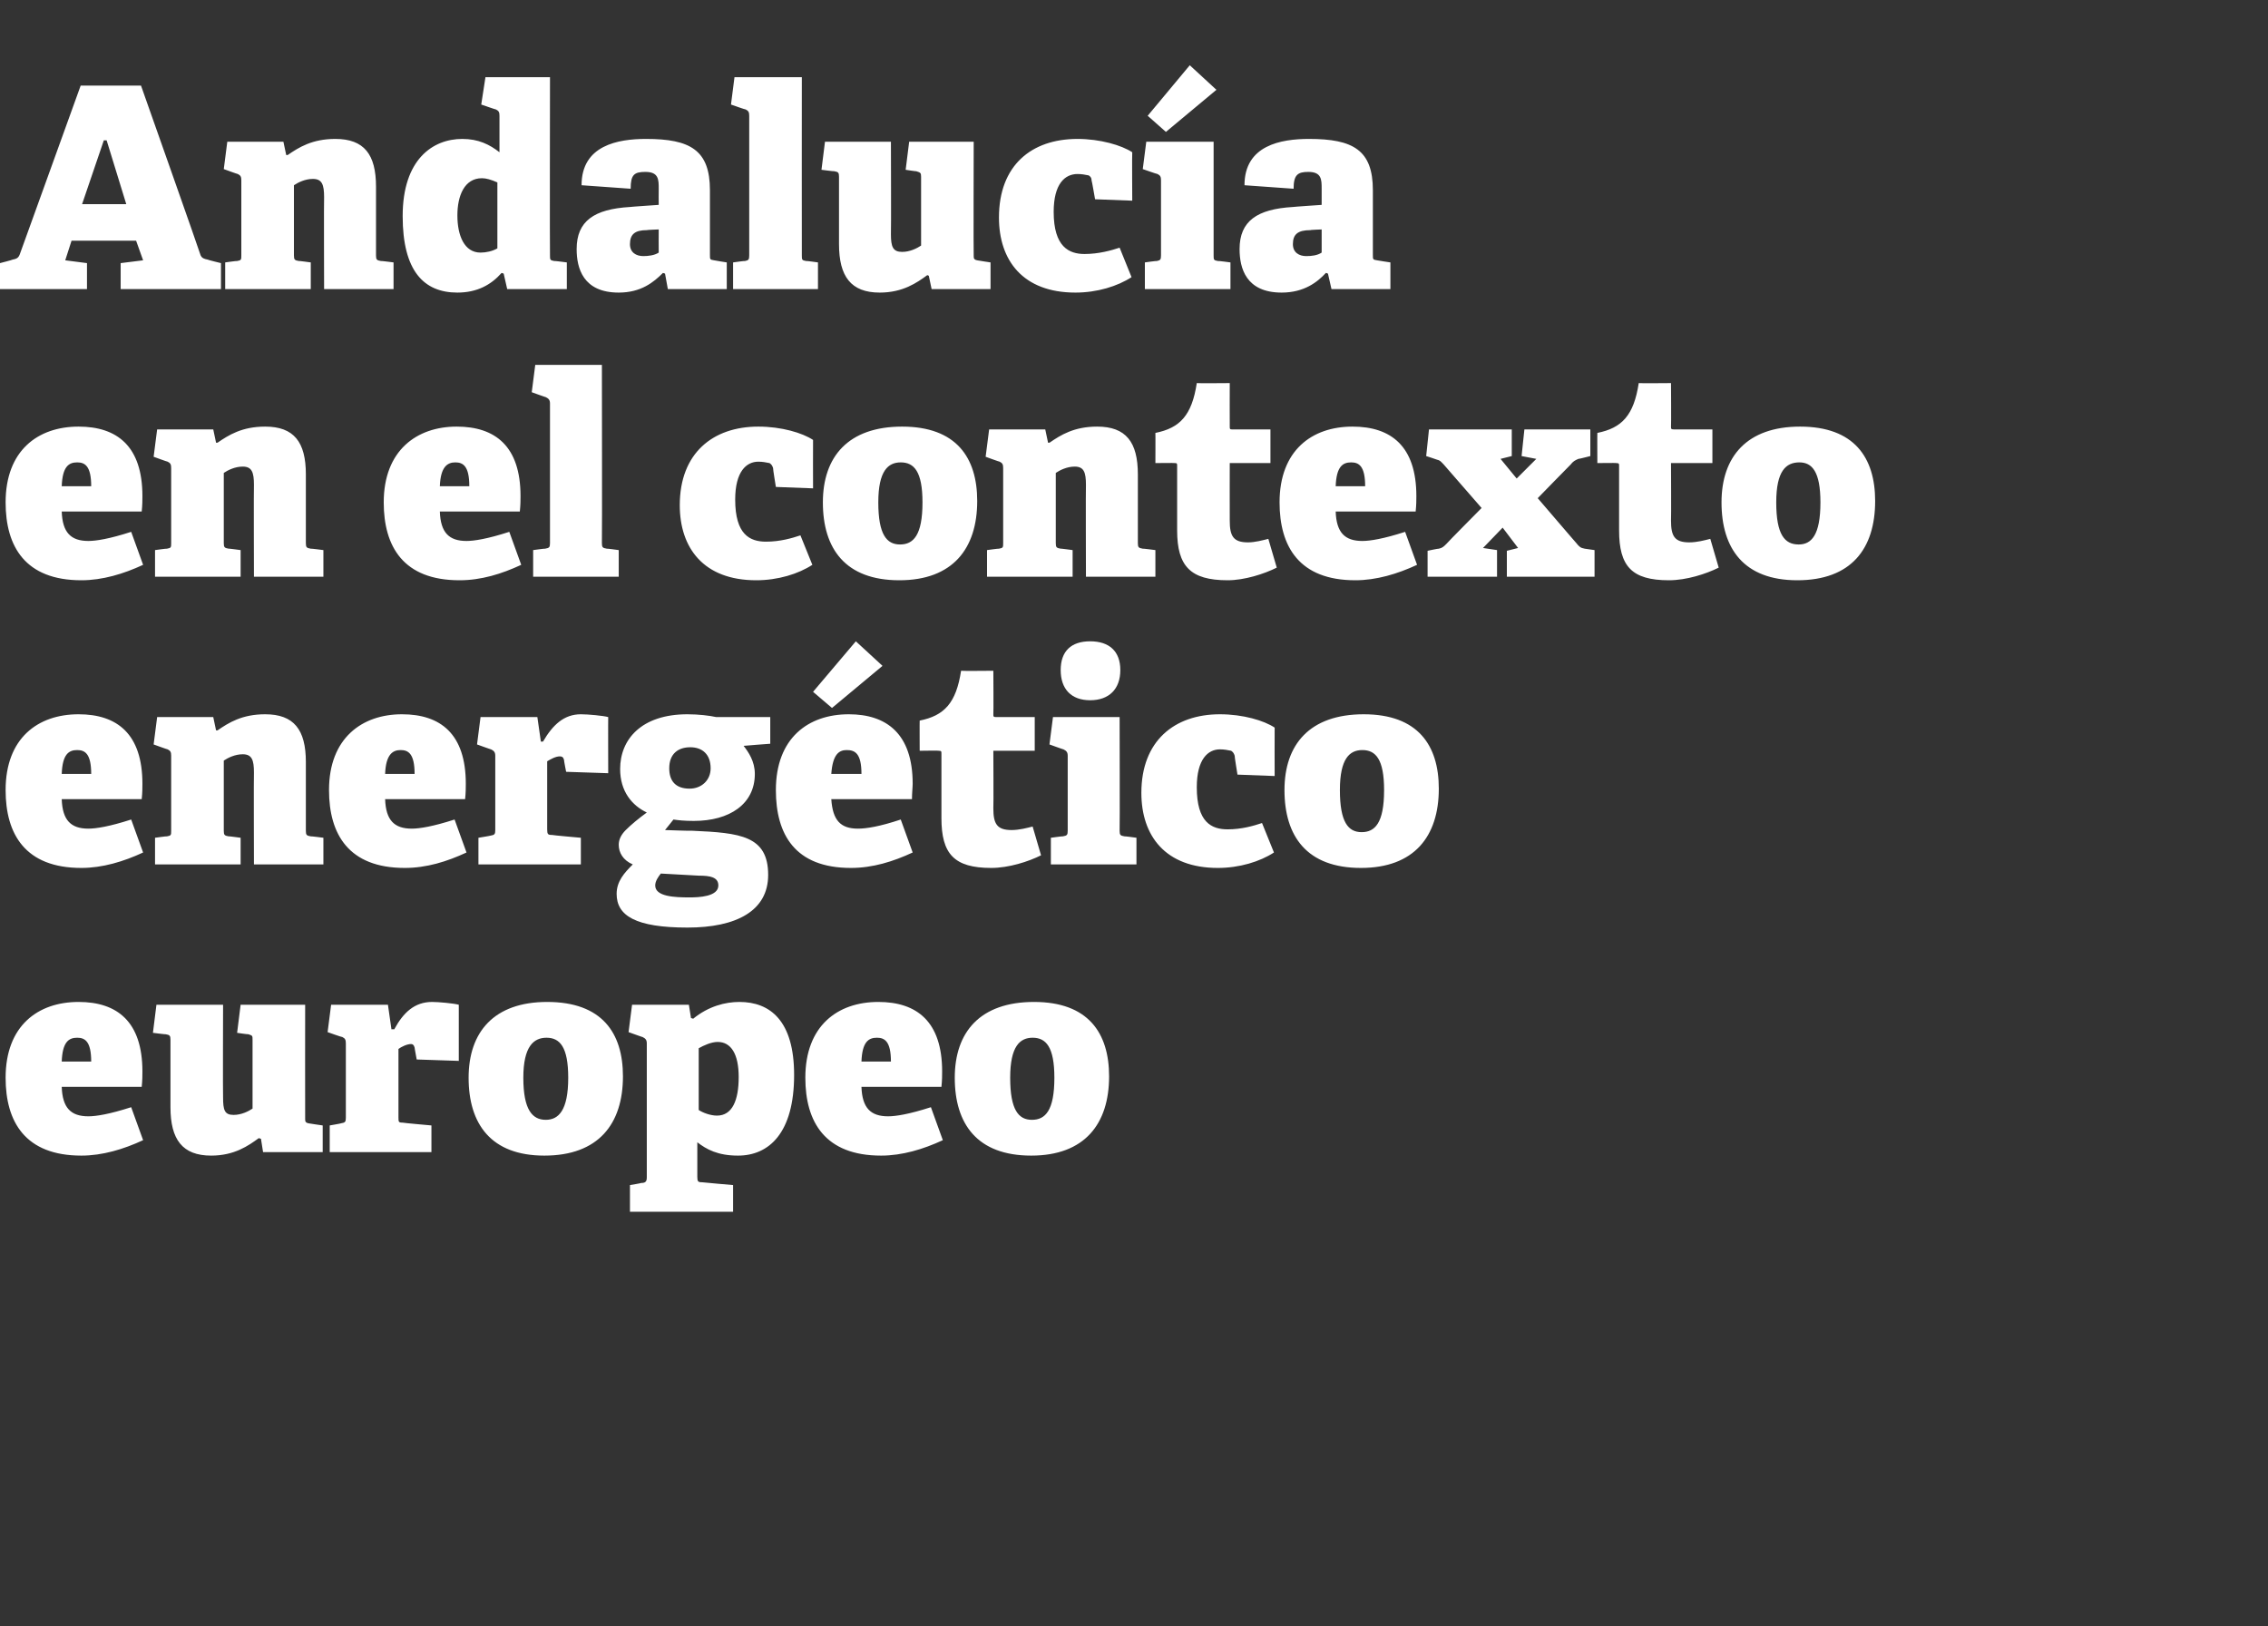
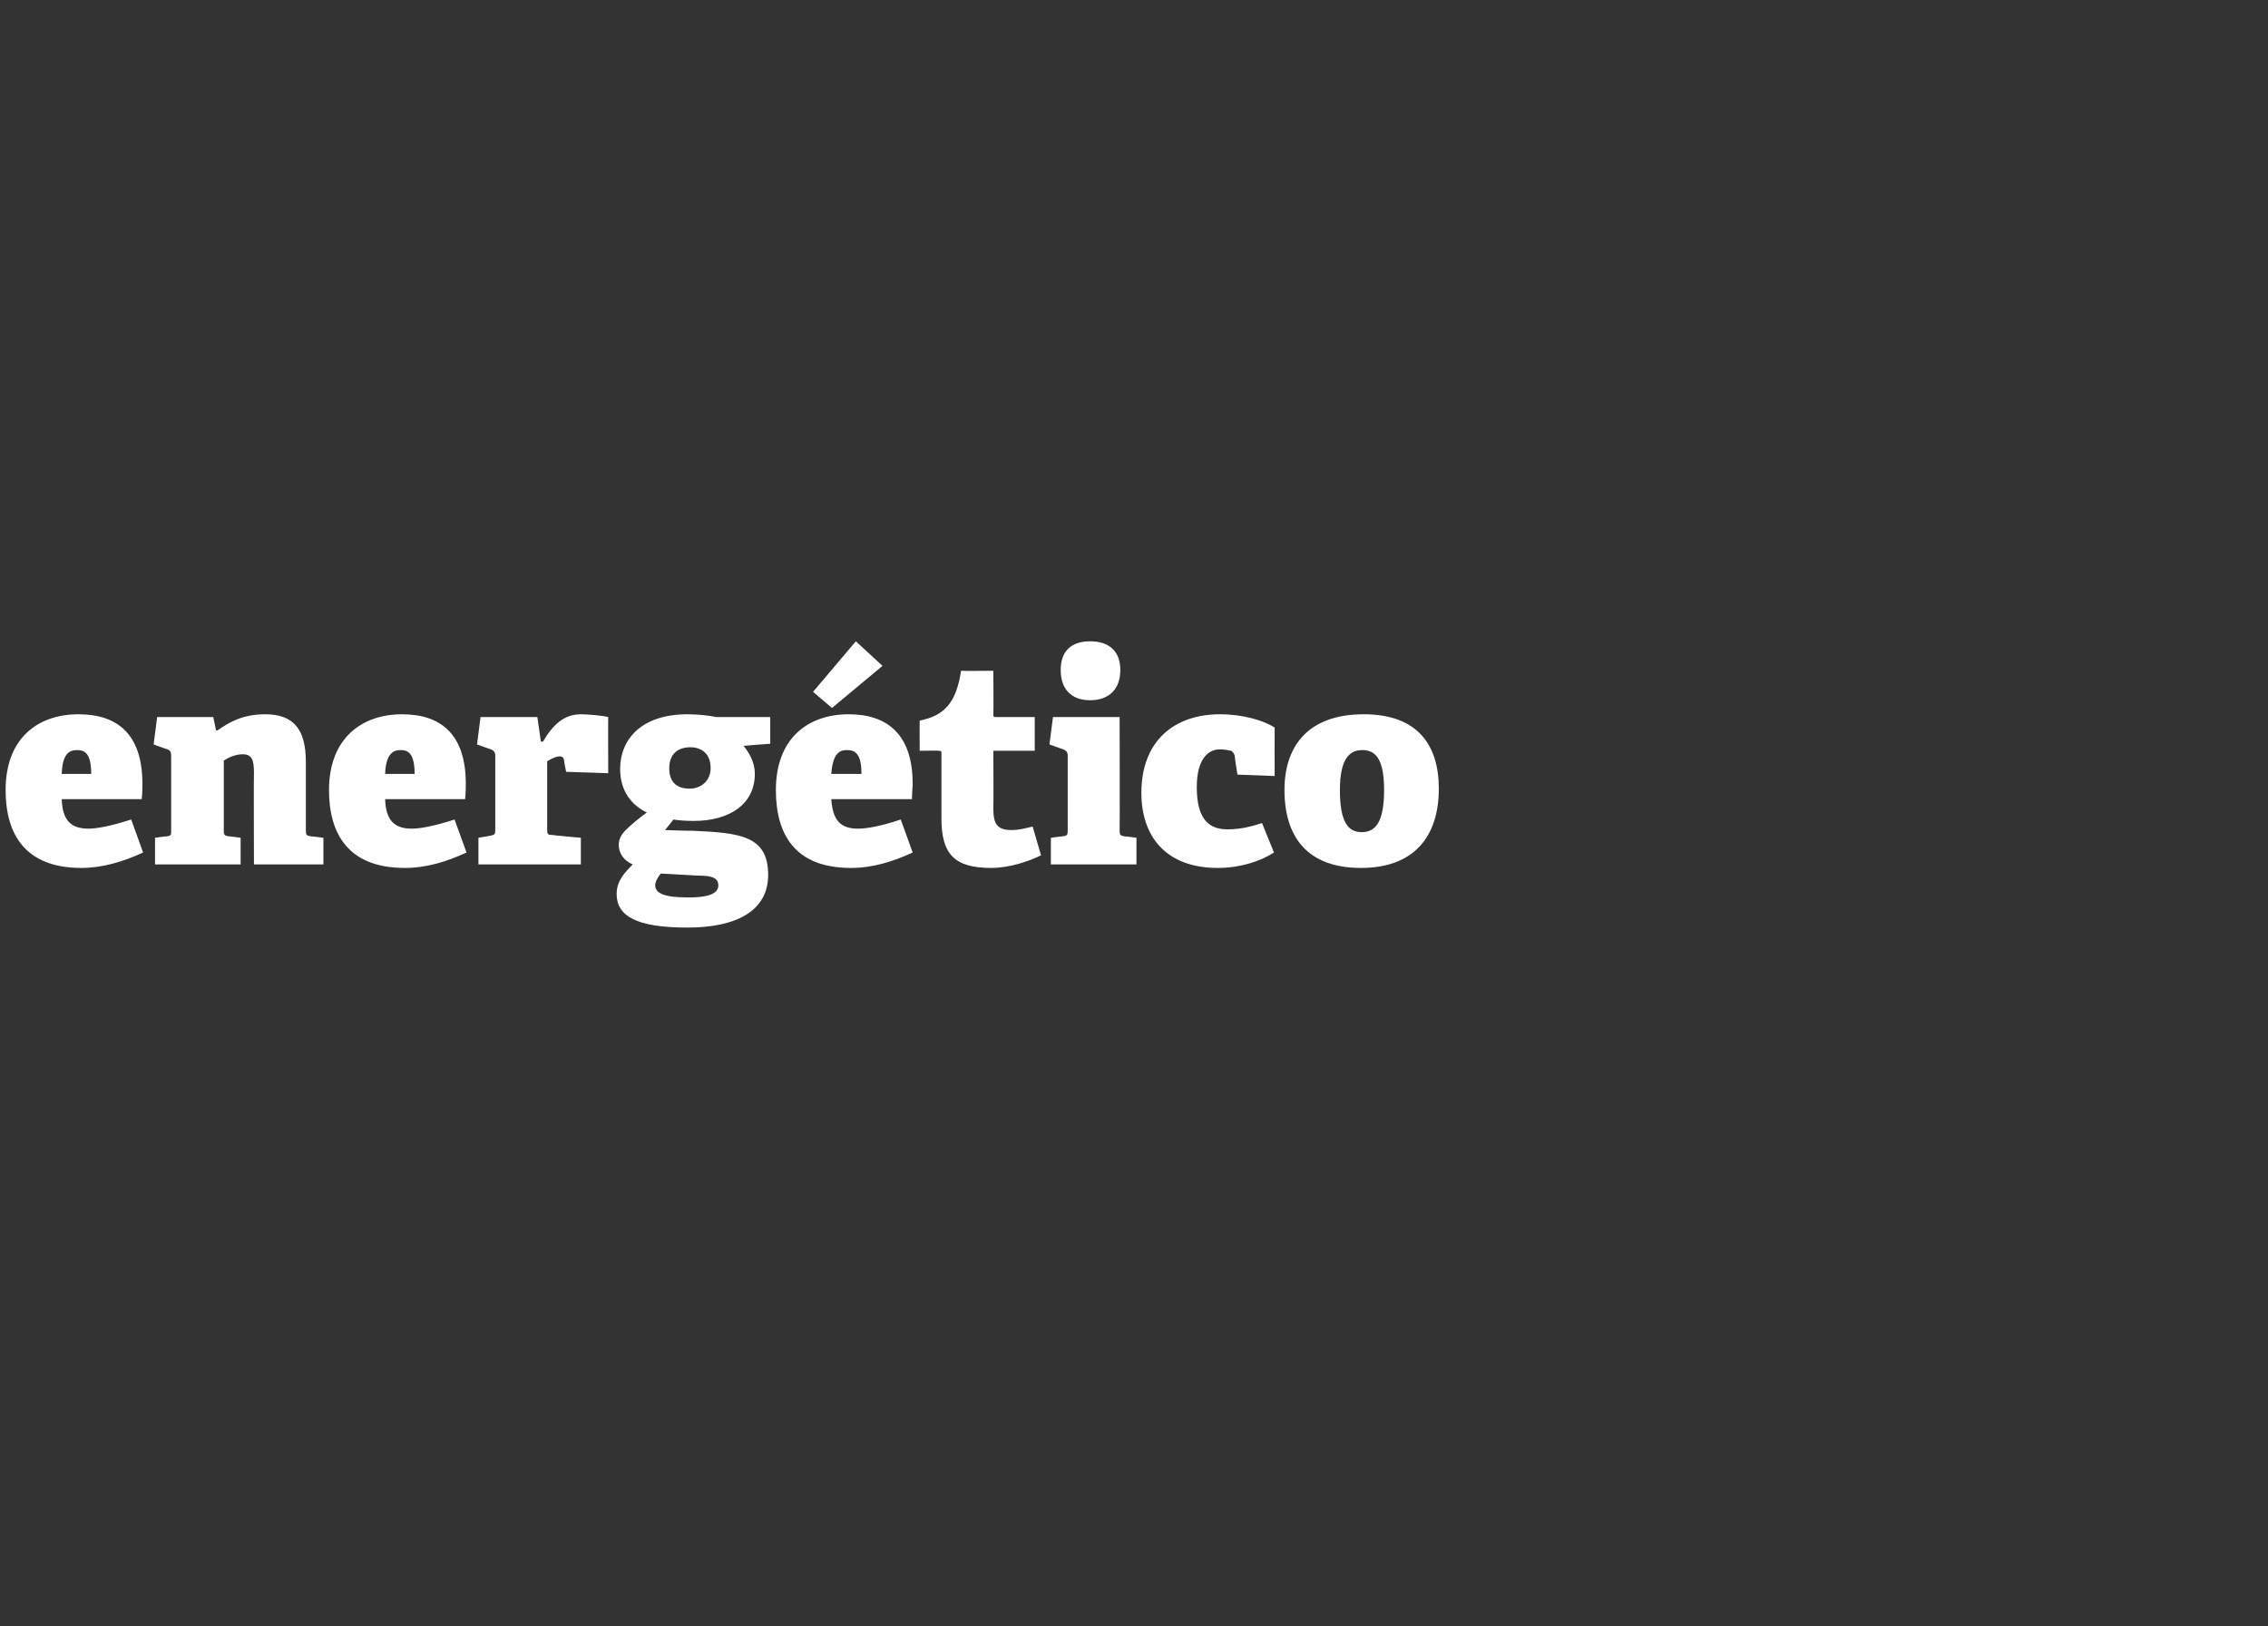
<svg xmlns="http://www.w3.org/2000/svg" version="1.1" width="323.3px" height="231.8px" viewBox="0 -11 323.3 231.8" style="top:-11px">
  <rect x="0" y="-11" width="323.3" height="231.8" fill="#333333" stroke="none" />
  <desc>Andaluc a en el contexto energ tico europeo</desc>
  <defs />
  <g id="Polygon30910">
-     <path d="M 11.6 153.7 C 3.6 153.7 0.8 148.9 0.8 142.6 C 0.8 135.2 5.4 131.8 11.2 131.8 C 16.7 131.8 20.3 134.6 20.3 141.7 C 20.3 142.2 20.3 143 20.2 143.9 C 20.2 143.9 8.8 143.9 8.8 143.9 C 8.9 146.9 10.1 148.1 12.6 148.1 C 13.7 148.1 15.6 147.8 18.7 146.8 C 18.7 146.8 20.4 151.5 20.4 151.5 C 17.6 152.8 14.6 153.7 11.6 153.7 Z M 11 136.9 C 9.8 136.9 8.9 137.5 8.8 140.3 C 8.8 140.3 13 140.3 13 140.3 C 13 137.4 12.1 136.9 11 136.9 Z M 36.9 151.2 C 35.4 152.3 33.4 153.7 30.1 153.7 C 26 153.7 24.3 151.4 24.3 146.8 C 24.3 146.8 24.3 137.2 24.3 137.2 C 24.3 136.6 24.2 136.5 23.6 136.4 C 23.64 136.44 21.8 136.2 21.8 136.2 L 22.3 132.2 L 31.8 132.2 C 31.8 132.2 31.76 145.36 31.8 145.4 C 31.8 147.2 32 147.9 33.3 147.9 C 34.4 147.9 35.4 147.4 36 147 C 36 147 36 137.2 36 137.2 C 36 136.6 36 136.6 35.4 136.4 C 35.36 136.44 33.8 136.2 33.8 136.2 L 34.3 132.2 L 43.5 132.2 C 43.5 132.2 43.48 148.4 43.5 148.4 C 43.5 148.8 43.5 149 44 149.1 C 44.04 149.12 46 149.4 46 149.4 L 46 153.2 L 37.5 153.2 L 37.2 151.3 C 37.2 151.3 36.92 151.24 36.9 151.2 Z M 48.6 149.1 C 49.2 149 49.3 148.9 49.3 148.3 C 49.3 148.3 49.3 137.7 49.3 137.7 C 49.3 137.2 49.2 137 48.8 136.8 C 48.76 136.84 46.7 136.1 46.7 136.1 L 47.2 132.2 L 55.3 132.2 L 55.8 135.7 C 55.8 135.7 56.16 135.68 56.2 135.7 C 57.5 133.3 59.1 131.8 61.6 131.8 C 62.5 131.8 64.7 132 65.4 132.2 C 65.4 132.16 65.4 140.2 65.4 140.2 L 59.4 140 C 59.4 140 59.08 138.28 59.1 138.3 C 59 137.9 58.8 137.8 58.6 137.8 C 58 137.8 57.2 138.2 56.8 138.5 C 56.8 138.5 56.8 148.2 56.8 148.2 C 56.8 148.9 56.8 149 57.4 149 C 57.44 149.04 61.5 149.4 61.5 149.4 L 61.5 153.2 L 47 153.2 L 47 149.4 C 47 149.4 48.64 149.12 48.6 149.1 Z M 66.8 142.6 C 66.8 136.1 70.4 131.8 78 131.8 C 85.8 131.8 88.8 136.2 88.8 142.4 C 88.8 149.2 85.3 153.7 77.6 153.7 C 70 153.7 66.8 149.2 66.8 142.6 Z M 81 142.6 C 81 138.2 79.8 136.9 77.9 136.9 C 76.1 136.9 74.6 138.1 74.6 142.6 C 74.6 147.2 75.9 148.6 77.8 148.6 C 79.6 148.6 81 147.3 81 142.6 Z M 105.4 131.8 C 109.8 131.8 113.2 134.5 113.2 142.2 C 113.2 150.5 109.6 153.7 105.2 153.7 C 102.3 153.7 100.7 152.8 99.4 151.8 C 99.4 151.8 99.4 156.7 99.4 156.7 C 99.4 157.4 99.5 157.5 100.1 157.5 C 100.12 157.52 104.5 157.9 104.5 157.9 L 104.5 161.7 L 89.8 161.7 L 89.8 157.9 C 89.8 157.9 91.4 157.64 91.4 157.6 C 92 157.6 92.2 157.4 92.2 156.8 C 92.2 156.8 92.2 137.7 92.2 137.7 C 92.2 137.2 92 137 91.6 136.8 C 91.64 136.84 89.6 136.1 89.6 136.1 L 90.1 132.2 L 98.2 132.2 L 98.5 134.1 C 98.5 134.1 98.8 134.16 98.8 134.2 C 101 132.4 103.4 131.8 105.4 131.8 Z M 102.3 137.5 C 101.4 137.5 100.3 138 99.6 138.4 C 99.6 138.4 99.6 147.2 99.6 147.2 C 100.2 147.6 101.3 148 102.2 148 C 104.4 148 105.3 145.8 105.3 142.5 C 105.3 139.2 104.2 137.5 102.3 137.5 Z M 125.6 153.7 C 117.6 153.7 114.8 148.9 114.8 142.6 C 114.8 135.2 119.4 131.8 125.2 131.8 C 130.7 131.8 134.3 134.6 134.3 141.7 C 134.3 142.2 134.3 143 134.2 143.9 C 134.2 143.9 122.8 143.9 122.8 143.9 C 122.9 146.9 124.1 148.1 126.6 148.1 C 127.7 148.1 129.6 147.8 132.7 146.8 C 132.7 146.8 134.4 151.5 134.4 151.5 C 131.6 152.8 128.6 153.7 125.6 153.7 Z M 125 136.9 C 123.8 136.9 122.9 137.5 122.8 140.3 C 122.8 140.3 127 140.3 127 140.3 C 127 137.4 126.1 136.9 125 136.9 Z M 136.1 142.6 C 136.1 136.1 139.7 131.8 147.4 131.8 C 155.1 131.8 158.1 136.2 158.1 142.4 C 158.1 149.2 154.6 153.7 147 153.7 C 139.3 153.7 136.1 149.2 136.1 142.6 Z M 150.3 142.6 C 150.3 138.2 149.1 136.9 147.2 136.9 C 145.4 136.9 144 138.1 144 142.6 C 144 147.2 145.2 148.6 147.1 148.6 C 149 148.6 150.3 147.3 150.3 142.6 Z " stroke="none" fill="#fff" />
-   </g>
+     </g>
  <g id="Polygon30909">
    <path d="M 11.6 112.7 C 3.6 112.7 0.8 107.9 0.8 101.6 C 0.8 94.2 5.4 90.8 11.2 90.8 C 16.7 90.8 20.3 93.6 20.3 100.7 C 20.3 101.2 20.3 102 20.2 102.9 C 20.2 102.9 8.8 102.9 8.8 102.9 C 8.9 105.9 10.1 107.1 12.6 107.1 C 13.7 107.1 15.6 106.8 18.7 105.8 C 18.7 105.8 20.4 110.5 20.4 110.5 C 17.6 111.8 14.6 112.7 11.6 112.7 Z M 11 95.9 C 9.8 95.9 8.9 96.5 8.8 99.3 C 8.8 99.3 13 99.3 13 99.3 C 13 96.4 12.1 95.9 11 95.9 Z M 32.6 108.2 C 32.56 108.16 34.3 108.4 34.3 108.4 L 34.3 112.2 L 22.1 112.2 L 22.1 108.4 C 22.1 108.4 23.8 108.16 23.8 108.2 C 24.4 108.1 24.4 108 24.4 107.4 C 24.4 107.4 24.4 96.7 24.4 96.7 C 24.4 96.2 24.3 96 23.9 95.8 C 23.92 95.84 21.9 95.1 21.9 95.1 L 22.4 91.2 L 30.4 91.2 L 30.8 93.1 C 30.8 93.1 31.04 93.08 31 93.1 C 32.6 92 34.5 90.8 37.8 90.8 C 41.9 90.8 43.6 93 43.6 97.6 C 43.6 97.6 43.6 107.4 43.6 107.4 C 43.6 108 43.7 108.1 44.3 108.2 C 44.28 108.16 46.1 108.4 46.1 108.4 L 46.1 112.2 L 36.2 112.2 C 36.2 112.2 36.16 99.08 36.2 99.1 C 36.2 97.3 35.9 96.5 34.6 96.5 C 33.5 96.5 32.5 97 31.9 97.4 C 31.9 97.4 31.9 107.4 31.9 107.4 C 31.9 108 32 108.1 32.6 108.2 Z M 57.7 112.7 C 49.7 112.7 46.9 107.9 46.9 101.6 C 46.9 94.2 51.6 90.8 57.3 90.8 C 62.8 90.8 66.4 93.6 66.4 100.7 C 66.4 101.2 66.4 102 66.3 102.9 C 66.3 102.9 54.9 102.9 54.9 102.9 C 55 105.9 56.2 107.1 58.7 107.1 C 59.8 107.1 61.7 106.8 64.8 105.8 C 64.8 105.8 66.5 110.5 66.5 110.5 C 63.7 111.8 60.8 112.7 57.7 112.7 Z M 57.1 95.9 C 56 95.9 55 96.5 54.9 99.3 C 54.9 99.3 59.1 99.3 59.1 99.3 C 59.1 96.4 58.2 95.9 57.1 95.9 Z M 69.9 108.1 C 70.5 108 70.6 107.9 70.6 107.3 C 70.6 107.3 70.6 96.7 70.6 96.7 C 70.6 96.2 70.4 96 70 95.8 C 70.04 95.84 68 95.1 68 95.1 L 68.5 91.2 L 76.6 91.2 L 77.1 94.7 C 77.1 94.7 77.44 94.68 77.4 94.7 C 78.8 92.3 80.4 90.8 82.8 90.8 C 83.8 90.8 86 91 86.7 91.2 C 86.68 91.16 86.7 99.2 86.7 99.2 L 80.7 99 C 80.7 99 80.36 97.28 80.4 97.3 C 80.3 96.9 80.1 96.8 79.8 96.8 C 79.2 96.8 78.5 97.2 78 97.5 C 78 97.5 78 107.2 78 107.2 C 78 107.9 78.1 108 78.7 108 C 78.72 108.04 82.8 108.4 82.8 108.4 L 82.8 112.2 L 68.2 112.2 L 68.2 108.4 C 68.2 108.4 69.92 108.12 69.9 108.1 Z M 107.6 99.3 C 107.6 103.6 104 106 98.9 106 C 97.5 106 96.7 105.9 96 105.8 C 96.04 105.76 94.8 107.3 94.8 107.3 C 94.8 107.3 98.68 107.44 98.7 107.4 C 105.5 107.7 109.5 108.1 109.5 113.7 C 109.5 118.8 105 121.2 98 121.2 C 90.6 121.2 87.9 119.5 87.9 116.4 C 87.9 114.6 89 113.4 90.2 112.2 C 88.8 111.6 88.2 110.5 88.2 109.4 C 88.2 108.7 88.5 108 89.2 107.3 C 90 106.5 91.1 105.6 92.2 104.8 C 90.1 103.8 88.4 101.8 88.4 98.6 C 88.4 94.4 91.4 90.8 98 90.8 C 99.6 90.8 101.2 91 102.1 91.2 C 102.08 91.2 109.8 91.2 109.8 91.2 L 109.8 95 C 109.8 95 106.04 95.28 106 95.3 C 106.7 96.2 107.6 97.5 107.6 99.3 Z M 98.4 95.5 C 96.7 95.5 95.4 96.4 95.4 98.5 C 95.4 100.3 96.3 101.4 98.3 101.4 C 100 101.4 101.3 100.2 101.3 98.5 C 101.3 96.5 100.1 95.5 98.4 95.5 Z M 93.4 115.2 C 93.4 116.8 96.2 116.9 98.3 116.9 C 99.6 116.9 102.4 116.8 102.4 115.2 C 102.4 114 101.2 113.8 99.6 113.8 C 99.6 113.8 94.2 113.5 94.2 113.5 C 93.8 114 93.4 114.6 93.4 115.2 Z M 121.3 112.7 C 113.3 112.7 110.6 107.9 110.6 101.6 C 110.6 94.2 115.2 90.8 121 90.8 C 126.4 90.8 130.1 93.6 130.1 100.7 C 130.1 101.2 130 102 130 102.9 C 130 102.9 118.5 102.9 118.5 102.9 C 118.7 105.9 119.8 107.1 122.3 107.1 C 123.5 107.1 125.4 106.8 128.4 105.8 C 128.4 105.8 130.1 110.5 130.1 110.5 C 127.3 111.8 124.4 112.7 121.3 112.7 Z M 120.7 95.9 C 119.6 95.9 118.7 96.5 118.5 99.3 C 118.5 99.3 122.8 99.3 122.8 99.3 C 122.8 96.4 121.9 95.9 120.7 95.9 Z M 122 80.4 L 125.8 83.9 L 118.6 89.9 L 115.9 87.6 L 122 80.4 Z M 141.3 112.7 C 136 112.7 134.2 110.7 134.2 105.6 C 134.2 105.6 134.2 96.4 134.2 96.4 C 134.2 96.1 134.2 96 133.8 96 C 133.84 95.96 131.1 96 131.1 96 C 131.1 96 131.08 91.68 131.1 91.7 C 134.6 91 136.3 89.2 137 84.6 C 137 84.64 141.6 84.6 141.6 84.6 C 141.6 84.6 141.64 90.8 141.6 90.8 C 141.6 91.1 141.6 91.2 142 91.2 C 141.96 91.2 147.5 91.2 147.5 91.2 L 147.5 96 L 141.6 96 C 141.6 96 141.64 104.16 141.6 104.2 C 141.6 106.4 142.1 107.3 144.2 107.3 C 145.3 107.3 146.4 107 147.2 106.8 C 147.2 106.8 148.4 110.9 148.4 110.9 C 146.6 111.8 143.8 112.7 141.3 112.7 Z M 155.4 88.8 C 152.7 88.8 151.2 87.2 151.2 84.5 C 151.2 81.8 152.7 80.4 155.4 80.4 C 158.1 80.4 159.7 81.8 159.7 84.5 C 159.7 87.2 158.1 88.8 155.4 88.8 Z M 151.5 108.2 C 152.1 108.1 152.2 108 152.2 107.4 C 152.2 107.4 152.2 96.7 152.2 96.7 C 152.2 96.2 152 96 151.6 95.8 C 151.64 95.84 149.6 95.1 149.6 95.1 L 150.1 91.2 L 159.6 91.2 C 159.6 91.2 159.64 107.36 159.6 107.4 C 159.6 108 159.7 108.1 160.3 108.2 C 160.28 108.16 162 108.4 162 108.4 L 162 112.2 L 149.8 112.2 L 149.8 108.4 C 149.8 108.4 151.52 108.16 151.5 108.2 Z M 173.6 112.7 C 166.1 112.7 162.7 108.1 162.7 102 C 162.7 94.6 167.4 90.8 173.9 90.8 C 177.2 90.8 180.2 91.7 181.7 92.7 C 181.68 92.72 181.7 99.6 181.7 99.6 L 176.4 99.4 C 176.4 99.4 175.96 96.72 176 96.7 C 175.9 96.4 175.8 96.2 175.5 96 C 175 95.9 174.5 95.8 173.9 95.8 C 172.2 95.8 170.6 97.2 170.6 101.2 C 170.6 106.2 172.7 107.2 175 107.2 C 177 107.2 178.7 106.7 179.9 106.3 C 179.9 106.3 181.6 110.5 181.6 110.5 C 179.6 111.8 176.7 112.7 173.6 112.7 Z M 183.1 101.6 C 183.1 95.1 186.7 90.8 194.4 90.8 C 202.1 90.8 205.1 95.2 205.1 101.4 C 205.1 108.2 201.6 112.7 194 112.7 C 186.3 112.7 183.1 108.2 183.1 101.6 Z M 197.3 101.6 C 197.3 97.2 196.1 95.9 194.2 95.9 C 192.4 95.9 191 97.1 191 101.6 C 191 106.2 192.2 107.6 194.1 107.6 C 196 107.6 197.3 106.3 197.3 101.6 Z " stroke="none" fill="#fff" />
  </g>
  <g id="Polygon30908">
-     <path d="M 11.6 71.7 C 3.6 71.7 0.8 66.9 0.8 60.6 C 0.8 53.2 5.4 49.8 11.2 49.8 C 16.7 49.8 20.3 52.6 20.3 59.7 C 20.3 60.2 20.3 61 20.2 61.9 C 20.2 61.9 8.8 61.9 8.8 61.9 C 8.9 64.9 10.1 66.1 12.6 66.1 C 13.7 66.1 15.6 65.8 18.7 64.8 C 18.7 64.8 20.4 69.5 20.4 69.5 C 17.6 70.8 14.6 71.7 11.6 71.7 Z M 11 54.9 C 9.8 54.9 8.9 55.5 8.8 58.3 C 8.8 58.3 13 58.3 13 58.3 C 13 55.4 12.1 54.9 11 54.9 Z M 32.6 67.2 C 32.56 67.16 34.3 67.4 34.3 67.4 L 34.3 71.2 L 22.1 71.2 L 22.1 67.4 C 22.1 67.4 23.8 67.16 23.8 67.2 C 24.4 67.1 24.4 67 24.4 66.4 C 24.4 66.4 24.4 55.7 24.4 55.7 C 24.4 55.2 24.3 55 23.9 54.8 C 23.92 54.84 21.9 54.1 21.9 54.1 L 22.4 50.2 L 30.4 50.2 L 30.8 52.1 C 30.8 52.1 31.04 52.08 31 52.1 C 32.6 51 34.5 49.8 37.8 49.8 C 41.9 49.8 43.6 52 43.6 56.6 C 43.6 56.6 43.6 66.4 43.6 66.4 C 43.6 67 43.7 67.1 44.3 67.2 C 44.28 67.16 46.1 67.4 46.1 67.4 L 46.1 71.2 L 36.2 71.2 C 36.2 71.2 36.16 58.08 36.2 58.1 C 36.2 56.3 35.9 55.5 34.6 55.5 C 33.5 55.5 32.5 56 31.9 56.4 C 31.9 56.4 31.9 66.4 31.9 66.4 C 31.9 67 32 67.1 32.6 67.2 Z M 65.5 71.7 C 57.5 71.7 54.7 66.9 54.7 60.6 C 54.7 53.2 59.4 49.8 65.1 49.8 C 70.6 49.8 74.2 52.6 74.2 59.7 C 74.2 60.2 74.2 61 74.1 61.9 C 74.1 61.9 62.7 61.9 62.7 61.9 C 62.8 64.9 64 66.1 66.5 66.1 C 67.6 66.1 69.5 65.8 72.6 64.8 C 72.6 64.8 74.3 69.5 74.3 69.5 C 71.5 70.8 68.6 71.7 65.5 71.7 Z M 64.9 54.9 C 63.8 54.9 62.8 55.5 62.7 58.3 C 62.7 58.3 66.9 58.3 66.9 58.3 C 66.9 55.4 66 54.9 64.9 54.9 Z M 77.7 67.2 C 78.3 67.1 78.4 67 78.4 66.4 C 78.4 66.4 78.4 46.5 78.4 46.5 C 78.4 46 78.2 45.8 77.8 45.6 C 77.84 45.64 75.8 44.9 75.8 44.9 L 76.3 41 L 85.8 41 C 85.8 41 85.84 66.36 85.8 66.4 C 85.8 67 85.9 67.1 86.5 67.2 C 86.48 67.16 88.2 67.4 88.2 67.4 L 88.2 71.2 L 76 71.2 L 76 67.4 C 76 67.4 77.72 67.16 77.7 67.2 Z M 107.8 71.7 C 100.3 71.7 96.9 67.1 96.9 61 C 96.9 53.6 101.6 49.8 108.1 49.8 C 111.4 49.8 114.4 50.7 115.9 51.7 C 115.88 51.72 115.9 58.6 115.9 58.6 L 110.6 58.4 C 110.6 58.4 110.16 55.72 110.2 55.7 C 110.1 55.4 110 55.2 109.7 55 C 109.2 54.9 108.7 54.8 108.1 54.8 C 106.4 54.8 104.8 56.2 104.8 60.2 C 104.8 65.2 106.9 66.2 109.2 66.2 C 111.2 66.2 112.9 65.7 114.1 65.3 C 114.1 65.3 115.8 69.5 115.8 69.5 C 113.8 70.8 110.9 71.7 107.8 71.7 Z M 117.3 60.6 C 117.3 54.1 120.9 49.8 128.6 49.8 C 136.3 49.8 139.3 54.2 139.3 60.4 C 139.3 67.2 135.8 71.7 128.2 71.7 C 120.5 71.7 117.3 67.2 117.3 60.6 Z M 131.5 60.6 C 131.5 56.2 130.3 54.9 128.4 54.9 C 126.6 54.9 125.2 56.1 125.2 60.6 C 125.2 65.2 126.4 66.6 128.3 66.6 C 130.2 66.6 131.5 65.3 131.5 60.6 Z M 151.2 67.2 C 151.16 67.16 152.9 67.4 152.9 67.4 L 152.9 71.2 L 140.7 71.2 L 140.7 67.4 C 140.7 67.4 142.4 67.16 142.4 67.2 C 143 67.1 143 67 143 66.4 C 143 66.4 143 55.7 143 55.7 C 143 55.2 142.9 55 142.5 54.8 C 142.52 54.84 140.5 54.1 140.5 54.1 L 141 50.2 L 149 50.2 L 149.4 52.1 C 149.4 52.1 149.64 52.08 149.6 52.1 C 151.2 51 153.1 49.8 156.4 49.8 C 160.5 49.8 162.2 52 162.2 56.6 C 162.2 56.6 162.2 66.4 162.2 66.4 C 162.2 67 162.3 67.1 162.9 67.2 C 162.88 67.16 164.7 67.4 164.7 67.4 L 164.7 71.2 L 154.8 71.2 C 154.8 71.2 154.76 58.08 154.8 58.1 C 154.8 56.3 154.5 55.5 153.2 55.5 C 152.1 55.5 151.1 56 150.5 56.4 C 150.5 56.4 150.5 66.4 150.5 66.4 C 150.5 67 150.6 67.1 151.2 67.2 Z M 175 71.7 C 169.7 71.7 167.8 69.7 167.8 64.6 C 167.8 64.6 167.8 55.4 167.8 55.4 C 167.8 55.1 167.8 55 167.5 55 C 167.48 54.96 164.7 55 164.7 55 C 164.7 55 164.72 50.68 164.7 50.7 C 168.2 50 169.9 48.2 170.6 43.6 C 170.64 43.64 175.3 43.6 175.3 43.6 C 175.3 43.6 175.28 49.8 175.3 49.8 C 175.3 50.1 175.3 50.2 175.6 50.2 C 175.6 50.2 181.1 50.2 181.1 50.2 L 181.1 55 L 175.3 55 C 175.3 55 175.28 63.16 175.3 63.2 C 175.3 65.4 175.8 66.3 177.9 66.3 C 178.9 66.3 180 66 180.8 65.8 C 180.8 65.8 182 69.9 182 69.9 C 180.2 70.8 177.4 71.7 175 71.7 Z M 193.2 71.7 C 185.2 71.7 182.4 66.9 182.4 60.6 C 182.4 53.2 187 49.8 192.8 49.8 C 198.3 49.8 201.9 52.6 201.9 59.7 C 201.9 60.2 201.9 61 201.8 61.9 C 201.8 61.9 190.4 61.9 190.4 61.9 C 190.5 64.9 191.7 66.1 194.2 66.1 C 195.3 66.1 197.2 65.8 200.3 64.8 C 200.3 64.8 202 69.5 202 69.5 C 199.2 70.8 196.2 71.7 193.2 71.7 Z M 192.6 54.9 C 191.4 54.9 190.5 55.5 190.4 58.3 C 190.4 58.3 194.6 58.3 194.6 58.3 C 194.6 55.4 193.7 54.9 192.6 54.9 Z M 216.4 67.1 L 214.2 64.2 L 211.4 67.1 L 213.4 67.4 L 213.4 71.2 L 203.5 71.2 L 203.5 67.5 C 203.5 67.5 205.08 67.16 205.1 67.2 C 205.6 67.1 205.8 66.9 206.2 66.5 C 206.16 66.48 211.2 61.4 211.2 61.4 C 211.2 61.4 205.76 55.16 205.8 55.2 C 205.4 54.8 205.3 54.6 204.8 54.5 C 204.8 54.48 203.3 54 203.3 54 L 203.7 50.2 L 215.5 50.2 L 215.5 54 L 213.9 54.4 L 216.2 57.2 L 219 54.4 L 216.9 54 L 217.3 50.2 L 226.7 50.2 L 226.7 54 C 226.7 54 225 54.44 225 54.4 C 224.5 54.6 224.2 54.8 223.9 55.2 C 223.88 55.2 219.2 60 219.2 60 C 219.2 60 224.72 66.44 224.7 66.4 C 225.1 66.9 225.3 67.1 225.9 67.2 C 225.92 67.2 227.3 67.4 227.3 67.4 L 227.3 71.2 L 214.8 71.2 L 214.8 67.5 L 216.4 67.1 Z M 237.9 71.7 C 232.6 71.7 230.8 69.7 230.8 64.6 C 230.8 64.6 230.8 55.4 230.8 55.4 C 230.8 55.1 230.8 55 230.4 55 C 230.44 54.96 227.7 55 227.7 55 C 227.7 55 227.68 50.68 227.7 50.7 C 231.2 50 232.9 48.2 233.6 43.6 C 233.6 43.64 238.2 43.6 238.2 43.6 C 238.2 43.6 238.24 49.8 238.2 49.8 C 238.2 50.1 238.2 50.2 238.6 50.2 C 238.56 50.2 244.1 50.2 244.1 50.2 L 244.1 55 L 238.2 55 C 238.2 55 238.24 63.16 238.2 63.2 C 238.2 65.4 238.7 66.3 240.8 66.3 C 241.9 66.3 243 66 243.8 65.8 C 243.8 65.8 245 69.9 245 69.9 C 243.2 70.8 240.4 71.7 237.9 71.7 Z M 245.4 60.6 C 245.4 54.1 249 49.8 256.6 49.8 C 264.3 49.8 267.3 54.2 267.3 60.4 C 267.3 67.2 263.9 71.7 256.2 71.7 C 248.6 71.7 245.4 67.2 245.4 60.6 Z M 259.5 60.6 C 259.5 56.2 258.3 54.9 256.5 54.9 C 254.6 54.9 253.2 56.1 253.2 60.6 C 253.2 65.2 254.4 66.6 256.4 66.6 C 258.2 66.6 259.5 65.3 259.5 60.6 Z " stroke="none" fill="#fff" />
-   </g>
+     </g>
  <g id="Polygon30907">
-     <path d="M 20.4 26.1 L 19.4 23.3 L 10.2 23.3 L 9.3 26.1 L 12.4 26.5 L 12.4 30.2 L 0 30.2 L 0 26.5 C 0 26.5 1.8 26.04 1.8 26 C 2.3 25.9 2.6 25.8 2.8 25.3 C 2.8 25.28 11.5 1.2 11.5 1.2 L 20.1 1.2 C 20.1 1.2 28.64 25.36 28.6 25.4 C 28.8 25.8 29.1 25.9 29.6 26 C 29.6 26.04 31.5 26.5 31.5 26.5 L 31.5 30.2 L 17.2 30.2 L 17.2 26.5 L 20.4 26.1 Z M 11.7 18.1 L 18 18.1 L 15.2 9 L 14.8 9 L 11.7 18.1 Z M 42.6 26.2 C 42.56 26.16 44.3 26.4 44.3 26.4 L 44.3 30.2 L 32.1 30.2 L 32.1 26.4 C 32.1 26.4 33.8 26.16 33.8 26.2 C 34.4 26.1 34.4 26 34.4 25.4 C 34.4 25.4 34.4 14.7 34.4 14.7 C 34.4 14.2 34.3 14 33.9 13.8 C 33.92 13.84 31.9 13.1 31.9 13.1 L 32.4 9.2 L 40.4 9.2 L 40.8 11.1 C 40.8 11.1 41.04 11.08 41 11.1 C 42.6 10 44.5 8.8 47.8 8.8 C 51.9 8.8 53.6 11 53.6 15.6 C 53.6 15.6 53.6 25.4 53.6 25.4 C 53.6 26 53.7 26.1 54.3 26.2 C 54.28 26.16 56.1 26.4 56.1 26.4 L 56.1 30.2 L 46.2 30.2 C 46.2 30.2 46.16 17.08 46.2 17.1 C 46.2 15.3 45.9 14.5 44.6 14.5 C 43.5 14.5 42.5 15 41.9 15.4 C 41.9 15.4 41.9 25.4 41.9 25.4 C 41.9 26 42 26.1 42.6 26.2 Z M 71.5 27.9 C 70 29.6 68 30.7 65.2 30.7 C 60.4 30.7 57.4 27.6 57.4 19.8 C 57.4 11.7 61.7 8.8 65.9 8.8 C 68.2 8.8 69.8 9.6 71.2 10.7 C 71.2 10.7 71.2 5.5 71.2 5.5 C 71.2 5 71.1 4.8 70.7 4.6 C 70.72 4.64 68.6 3.9 68.6 3.9 L 69.2 0 L 78.4 0 C 78.4 0 78.36 25.4 78.4 25.4 C 78.4 26 78.4 26.1 79 26.2 C 79 26.16 80.8 26.4 80.8 26.4 L 80.8 30.2 L 72.3 30.2 L 71.8 28 C 71.8 28 71.52 27.88 71.5 27.9 Z M 68.7 14.4 C 66.2 14.4 65.2 16.9 65.2 19.7 C 65.2 22.6 66.2 25 68.5 25 C 69.3 25 70.2 24.8 70.9 24.4 C 70.9 24.4 70.9 15 70.9 15 C 70 14.6 69.3 14.4 68.7 14.4 Z M 94.5 27.9 C 93.2 29.2 91.4 30.7 88.2 30.7 C 83.1 30.7 82.2 27.2 82.2 24.5 C 82.2 20.5 84.7 18.8 89.8 18.5 C 89.76 18.48 93.9 18.2 93.9 18.2 C 93.9 18.2 93.88 15.92 93.9 15.9 C 93.9 14.6 93.9 13.5 92 13.5 C 90.4 13.5 89.9 13.9 89.9 15.9 C 89.9 15.9 82.9 15.4 82.9 15.4 C 82.9 9.7 88.1 8.8 92.1 8.8 C 98.4 8.8 101.2 10.4 101.2 16.1 C 101.2 16.1 101.2 25.3 101.2 25.3 C 101.2 26 101.2 26 101.8 26.1 C 101.8 26.12 103.6 26.4 103.6 26.4 L 103.6 30.2 L 95.2 30.2 L 94.8 28 C 94.8 28 94.52 27.88 94.5 27.9 Z M 89.8 23.8 C 89.8 25 90.7 25.5 91.7 25.5 C 92.4 25.5 93.3 25.4 93.9 25 C 93.88 25 93.9 21.7 93.9 21.7 C 93.9 21.7 92.24 21.76 92.2 21.8 C 90.5 21.8 89.8 22.4 89.8 23.8 Z M 106.2 26.2 C 106.7 26.1 106.8 26 106.8 25.4 C 106.8 25.4 106.8 5.5 106.8 5.5 C 106.8 5 106.7 4.8 106.3 4.6 C 106.28 4.64 104.2 3.9 104.2 3.9 L 104.7 0 L 114.3 0 C 114.3 0 114.28 25.36 114.3 25.4 C 114.3 26 114.3 26.1 114.9 26.2 C 114.92 26.16 116.6 26.4 116.6 26.4 L 116.6 30.2 L 104.5 30.2 L 104.5 26.4 C 104.5 26.4 106.16 26.16 106.2 26.2 Z M 132.2 28.2 C 130.7 29.3 128.7 30.7 125.4 30.7 C 121.3 30.7 119.6 28.4 119.6 23.8 C 119.6 23.8 119.6 14.2 119.6 14.2 C 119.6 13.6 119.5 13.5 118.9 13.4 C 118.92 13.44 117.1 13.2 117.1 13.2 L 117.6 9.2 L 127 9.2 C 127 9.2 127.04 22.36 127 22.4 C 127 24.2 127.3 24.9 128.6 24.9 C 129.7 24.9 130.7 24.4 131.3 24 C 131.3 24 131.3 14.2 131.3 14.2 C 131.3 13.6 131.2 13.6 130.6 13.4 C 130.64 13.44 129.1 13.2 129.1 13.2 L 129.6 9.2 L 138.8 9.2 C 138.8 9.2 138.76 25.4 138.8 25.4 C 138.8 25.8 138.8 26 139.3 26.1 C 139.32 26.12 141.2 26.4 141.2 26.4 L 141.2 30.2 L 132.8 30.2 L 132.4 28.3 C 132.4 28.3 132.2 28.24 132.2 28.2 Z M 153.3 30.7 C 145.8 30.7 142.4 26.1 142.4 20 C 142.4 12.6 147 8.8 153.6 8.8 C 156.8 8.8 159.9 9.7 161.4 10.7 C 161.36 10.72 161.4 17.6 161.4 17.6 L 156.1 17.4 C 156.1 17.4 155.64 14.72 155.6 14.7 C 155.6 14.4 155.5 14.2 155.2 14 C 154.7 13.9 154.2 13.8 153.6 13.8 C 151.8 13.8 150.2 15.2 150.2 19.2 C 150.2 24.2 152.4 25.2 154.6 25.2 C 156.6 25.2 158.4 24.7 159.6 24.3 C 159.6 24.3 161.3 28.5 161.3 28.5 C 159.3 29.8 156.4 30.7 153.3 30.7 Z M 164.9 26.2 C 165.4 26.1 165.5 26 165.5 25.4 C 165.5 25.4 165.5 14.7 165.5 14.7 C 165.5 14.2 165.4 14 165 13.8 C 165 13.84 162.9 13.1 162.9 13.1 L 163.4 9.2 L 173 9.2 C 173 9.2 173 25.36 173 25.4 C 173 26 173 26.1 173.6 26.2 C 173.64 26.16 175.4 26.4 175.4 26.4 L 175.4 30.2 L 163.2 30.2 L 163.2 26.4 C 163.2 26.4 164.88 26.16 164.9 26.2 Z M 169.6 -1.7 L 173.4 1.8 L 166.2 7.8 L 163.6 5.5 L 169.6 -1.7 Z M 189 27.9 C 187.8 29.2 185.9 30.7 182.7 30.7 C 177.6 30.7 176.7 27.2 176.7 24.5 C 176.7 20.5 179.2 18.8 184.3 18.5 C 184.28 18.48 188.4 18.2 188.4 18.2 C 188.4 18.2 188.4 15.92 188.4 15.9 C 188.4 14.6 188.4 13.5 186.5 13.5 C 185 13.5 184.4 13.9 184.4 15.9 C 184.4 15.9 177.4 15.4 177.4 15.4 C 177.4 9.7 182.6 8.8 186.6 8.8 C 192.9 8.8 195.7 10.4 195.7 16.1 C 195.7 16.1 195.7 25.3 195.7 25.3 C 195.7 26 195.7 26 196.3 26.1 C 196.32 26.12 198.2 26.4 198.2 26.4 L 198.2 30.2 L 189.8 30.2 L 189.3 28 C 189.3 28 189.04 27.88 189 27.9 Z M 184.3 23.8 C 184.3 25 185.2 25.5 186.2 25.5 C 187 25.5 187.8 25.4 188.4 25 C 188.4 25 188.4 21.7 188.4 21.7 C 188.4 21.7 186.76 21.76 186.8 21.8 C 185 21.8 184.3 22.4 184.3 23.8 Z " stroke="none" fill="#fff" />
-   </g>
+     </g>
</svg>